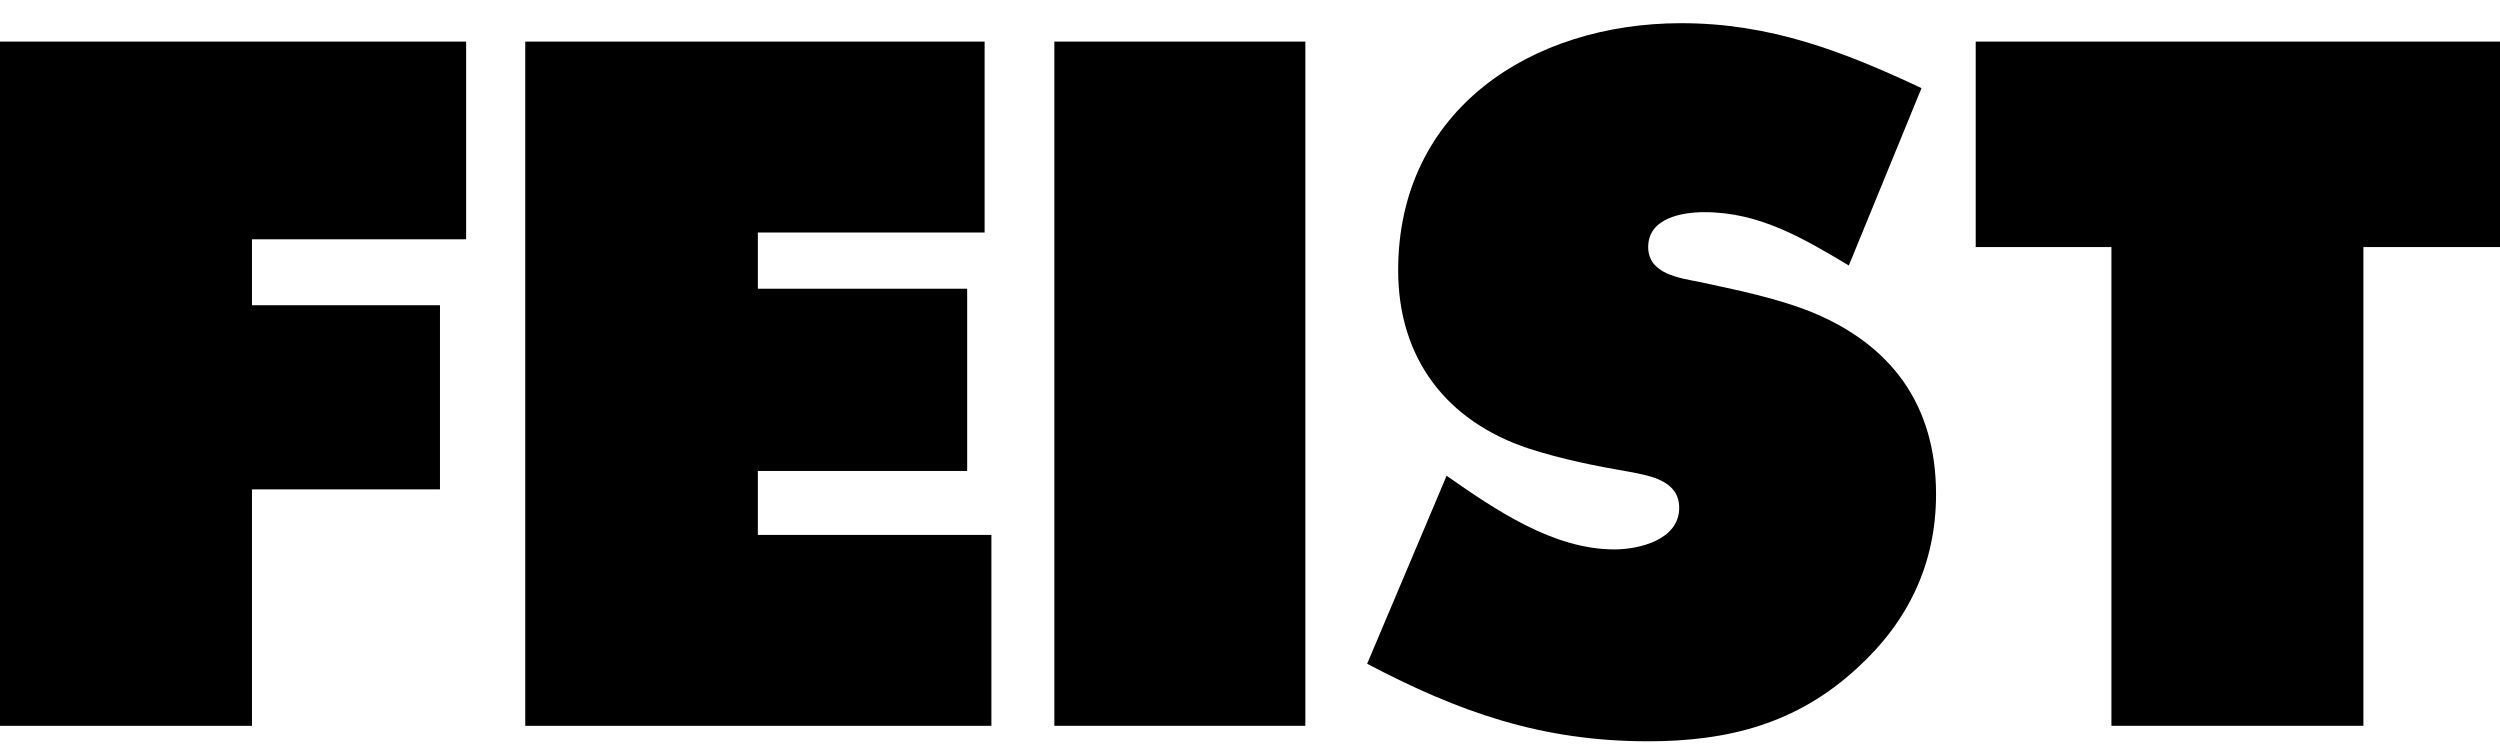
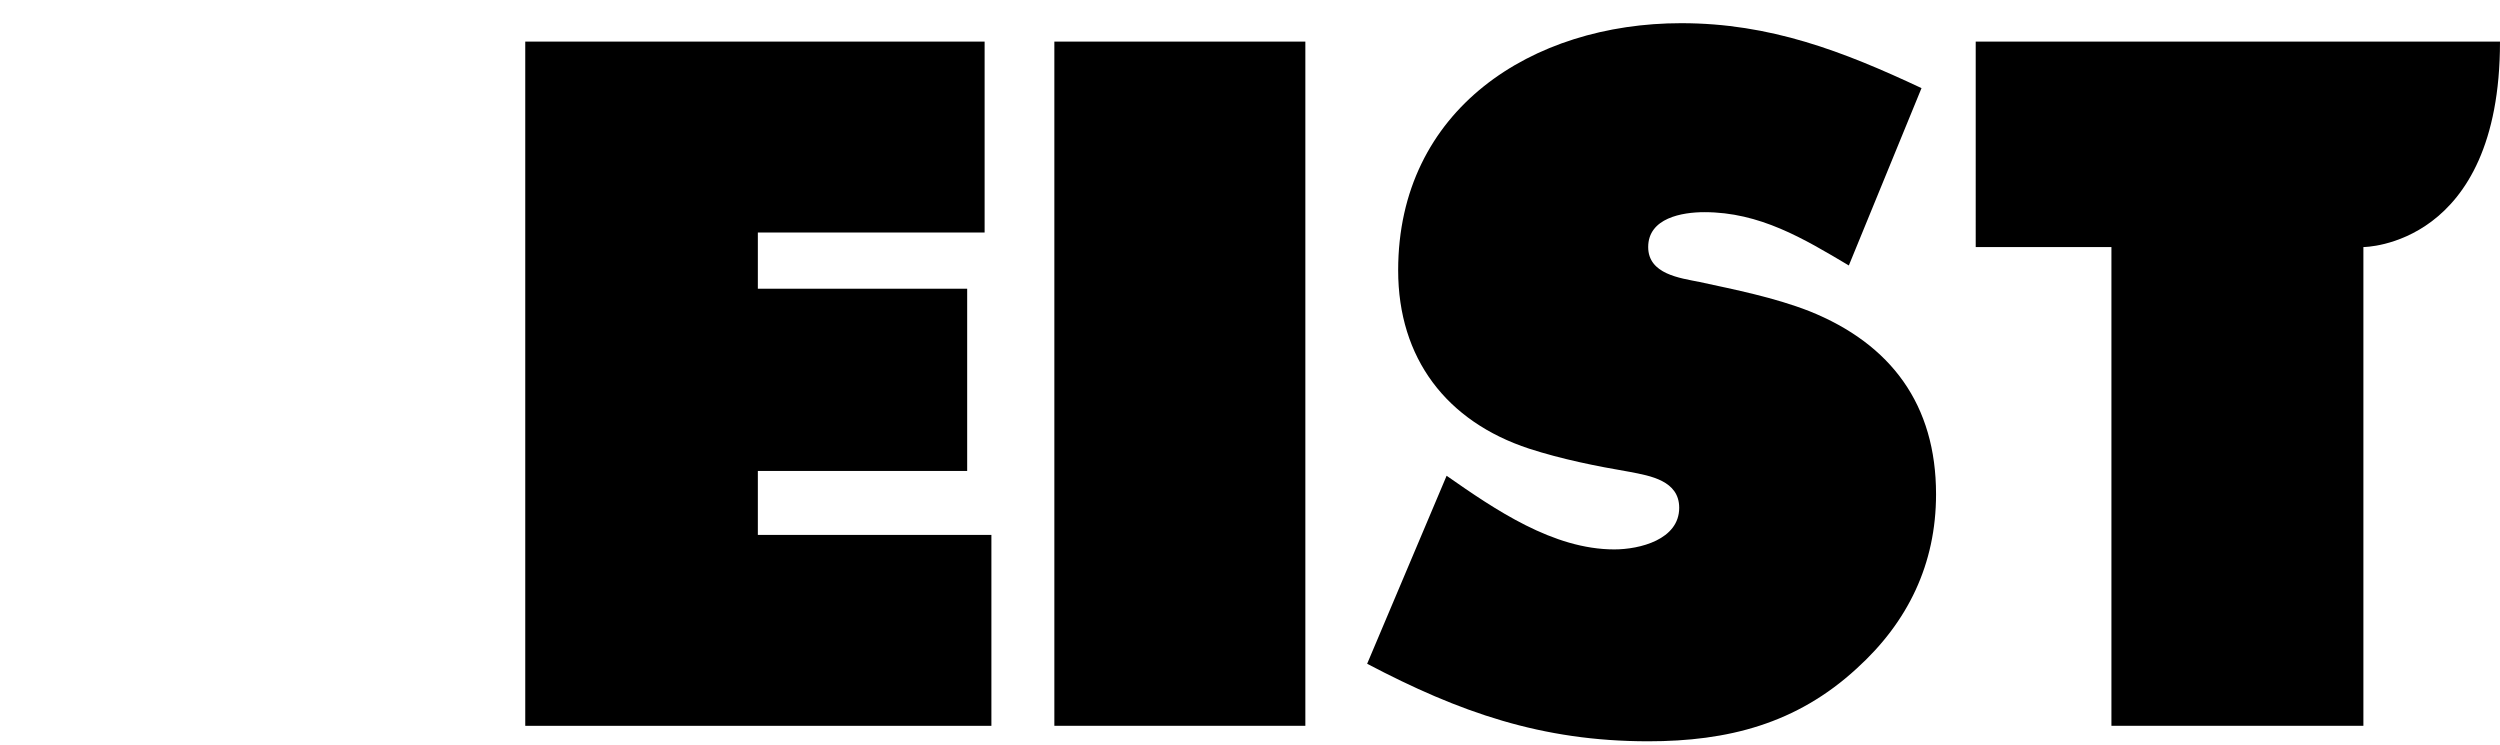
<svg xmlns="http://www.w3.org/2000/svg" version="1.1" id="Layer_1" x="0px" y="0px" viewBox="0 0 67.072 20" style="enable-background:new 0 0 67.072 20;" xml:space="preserve">
  <g>
-     <path d="M6.76,6.42v1.769h5.044v4.94H6.76v6.344H0V1.116h12.506V6.42H6.76z" />
    <path d="M14.092,19.473V1.116h12.324v5.122h-6.084v1.508h5.616v4.889h-5.616v1.716h6.266v5.122H14.092z" />
    <path d="M28.287,19.473V1.116h6.734v18.356L28.287,19.473L28.287,19.473z" />
    <path d="M49.81,17.938c-1.612,1.482-3.458,1.95-5.591,1.95c-2.859,0-5.069-0.78-7.54-2.08l2.132-5.044   c1.301,0.909,2.86,1.976,4.499,1.976c0.676,0,1.741-0.26,1.741-1.117c0-0.729-0.779-0.858-1.325-0.963   c-0.91-0.156-1.82-0.338-2.704-0.624c-2.211-0.728-3.511-2.418-3.511-4.784c0-4.316,3.588-6.63,7.593-6.63   c2.392,0,4.342,0.754,6.448,1.742l-1.95,4.758c-1.223-0.728-2.393-1.43-3.874-1.43c-0.599,0-1.509,0.156-1.509,0.936   c0,0.729,0.858,0.832,1.379,0.937c0.962,0.208,2.002,0.416,2.938,0.78c2.21,0.884,3.406,2.522,3.406,4.914   C51.942,15.131,51.188,16.69,49.81,17.938z" />
-     <path d="M63.407,6.628v12.845h-6.76V6.628h-3.641V1.116h14.066v5.512C67.072,6.628,63.407,6.628,63.407,6.628z" />
+     <path d="M63.407,6.628v12.845h-6.76V6.628h-3.641V1.116h14.066C67.072,6.628,63.407,6.628,63.407,6.628z" />
  </g>
</svg>